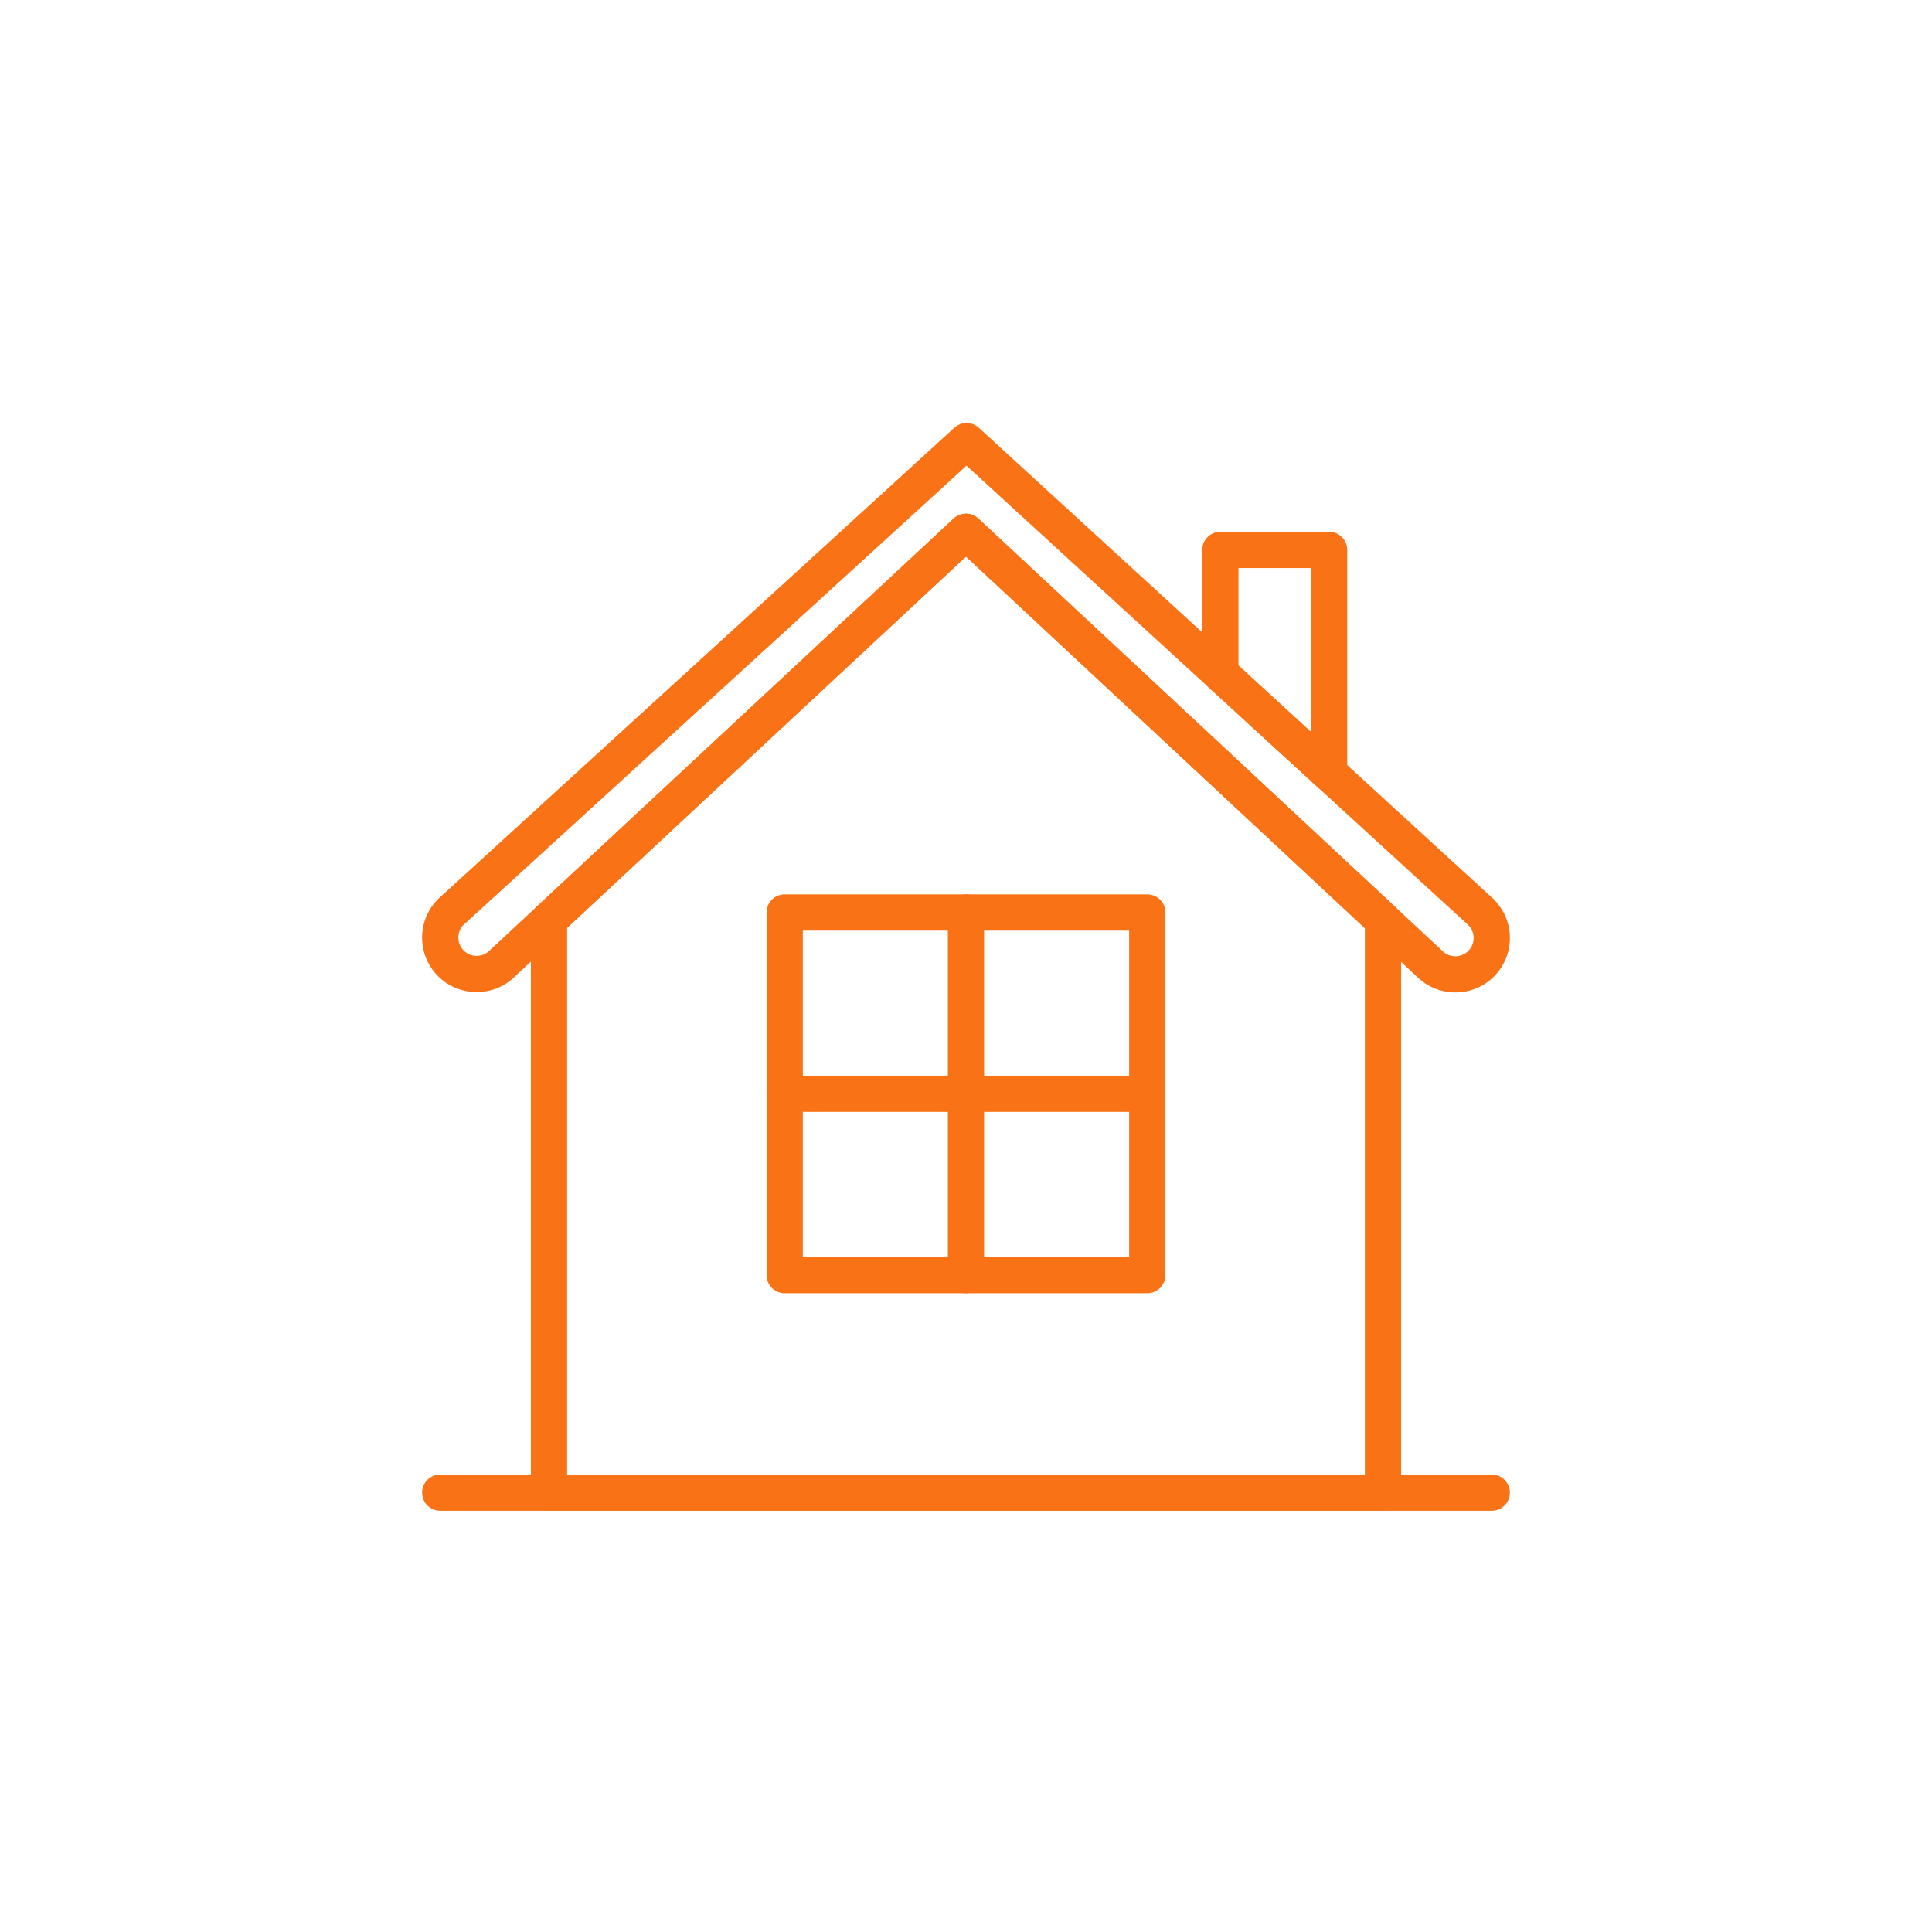
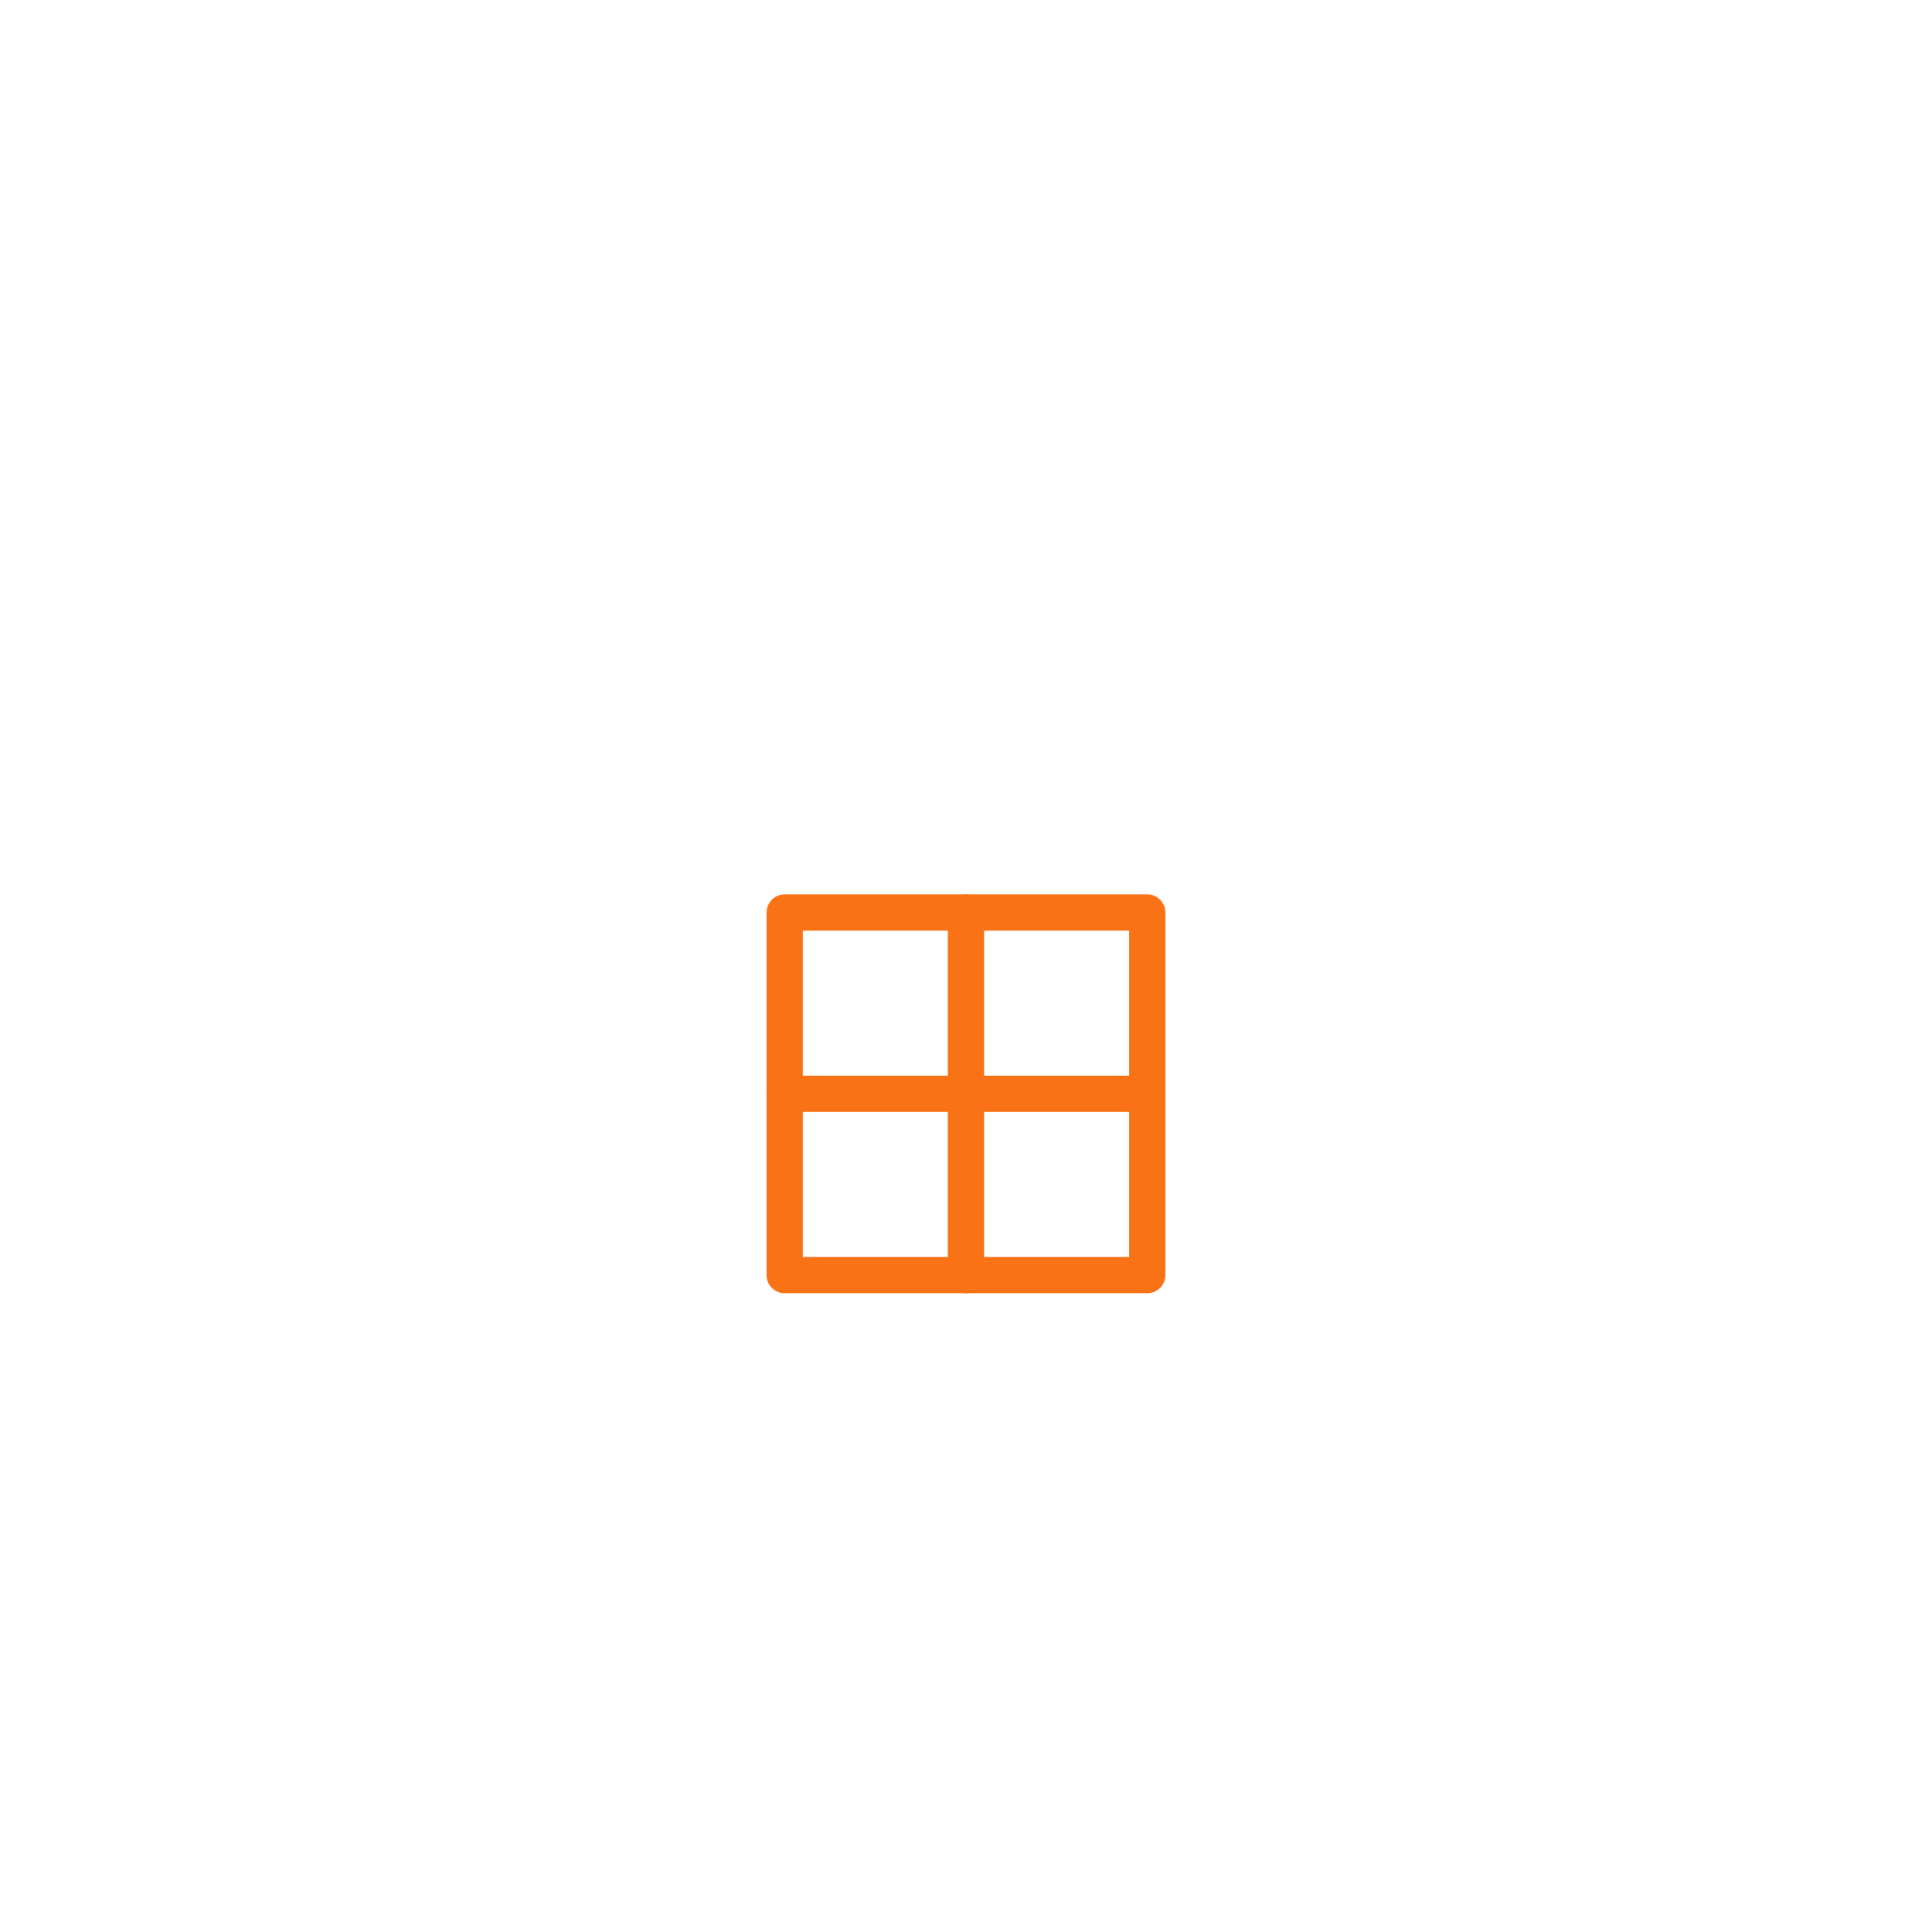
<svg xmlns="http://www.w3.org/2000/svg" width="512" zoomAndPan="magnify" viewBox="0 0 384 384" height="512" preserveAspectRatio="xMidYMid meet" version="1.2">
  <defs>
    <clipPath id="51a08ba15a">
      <path d="M 83.715 84 L 300.465 84 L 300.465 198 L 83.715 198 Z M 83.715 84 " />
    </clipPath>
    <clipPath id="3aad43c324">
      <path d="M 83.715 293 L 300.465 293 L 300.465 300.465 L 83.715 300.465 Z M 83.715 293 " />
    </clipPath>
    <clipPath id="9ff89318bd">
-       <path d="M 105 102 L 279 102 L 279 300.465 L 105 300.465 Z M 105 102 " />
-     </clipPath>
+       </clipPath>
  </defs>
  <g id="e721a3976f">
    <g clip-rule="nonzero" clip-path="url(#51a08ba15a)">
-       <path style=" stroke:none;fill-rule:nonzero;fill:#f97316;fill-opacity:1;" d="M 289.262 197.25 C 286.539 197.25 283.82 196.242 281.727 194.219 L 191.996 110.617 L 102.242 194.172 C 98.074 198.23 91.242 198.195 87.07 194.023 C 85.016 191.969 83.891 189.242 83.895 186.332 C 83.902 183.43 85.043 180.703 87.105 178.66 L 189.676 85.02 C 191.055 83.758 193.164 83.762 194.543 85.023 L 296.789 178.637 C 298.957 180.781 300.094 183.504 300.102 186.406 C 300.109 189.305 298.98 192.035 296.93 194.094 C 294.824 196.199 292.043 197.25 289.262 197.25 Z M 191.996 102.094 C 192.879 102.094 193.762 102.418 194.453 103.062 L 286.664 188.973 C 286.688 188.992 286.703 189.016 286.727 189.031 C 288.141 190.418 290.434 190.406 291.828 189.004 C 292.516 188.316 292.895 187.398 292.891 186.426 C 292.887 185.449 292.508 184.543 291.816 183.855 L 192.102 92.559 L 92.074 183.883 C 91.484 184.465 91.105 185.379 91.102 186.352 C 91.098 187.328 91.477 188.234 92.168 188.926 C 93.562 190.328 95.855 190.344 97.27 188.957 L 189.543 103.059 C 190.234 102.418 191.113 102.094 191.996 102.094 Z M 191.996 102.094 " />
-     </g>
+       </g>
    <g clip-rule="nonzero" clip-path="url(#3aad43c324)">
-       <path style=" stroke:none;fill-rule:nonzero;fill:#f97316;fill-opacity:1;" d="M 296.496 300.277 L 87.5 300.277 C 85.512 300.277 83.895 298.668 83.895 296.676 C 83.895 294.684 85.512 293.07 87.5 293.07 L 296.496 293.07 C 298.484 293.07 300.098 294.684 300.098 296.676 C 300.098 298.668 298.484 300.277 296.496 300.277 Z M 296.496 300.277 " />
-     </g>
-     <path style=" stroke:none;fill-rule:nonzero;fill:#f97316;fill-opacity:1;" d="M 264.172 157.27 C 263.289 157.27 262.414 156.945 261.738 156.32 L 240.117 136.527 C 239.371 135.848 238.945 134.879 238.945 133.871 L 238.945 109.301 C 238.945 107.309 240.559 105.695 242.551 105.695 L 264.168 105.695 C 266.16 105.695 267.773 107.309 267.773 109.301 L 267.773 153.664 C 267.773 155.09 266.93 156.391 265.621 156.961 C 265.156 157.168 264.664 157.27 264.172 157.27 Z M 246.156 132.281 L 260.57 145.477 L 260.57 112.902 L 246.156 112.902 Z M 246.156 132.281 " />
+       </g>
    <g clip-rule="nonzero" clip-path="url(#9ff89318bd)">
      <path style=" stroke:none;fill-rule:nonzero;fill:#f97316;fill-opacity:1;" d="M 274.875 300.277 L 109.121 300.277 C 107.129 300.277 105.516 298.668 105.516 296.676 L 105.516 182.844 C 105.516 181.848 105.93 180.887 106.664 180.207 L 189.543 103.059 C 190.926 101.781 193.07 101.777 194.453 103.062 L 277.332 180.277 C 278.062 180.953 278.477 181.906 278.477 182.91 L 278.477 296.676 C 278.477 298.668 276.863 300.277 274.875 300.277 Z M 112.723 293.07 L 271.273 293.07 L 271.273 184.477 L 191.996 110.617 L 112.723 184.414 Z M 112.723 293.07 " />
    </g>
    <path style=" stroke:none;fill-rule:nonzero;fill:#f97316;fill-opacity:1;" d="M 228.031 257.039 L 155.965 257.039 C 153.977 257.039 152.359 255.426 152.359 253.434 L 152.359 181.367 C 152.359 179.375 153.977 177.766 155.965 177.766 L 228.031 177.766 C 230.02 177.766 231.633 179.375 231.633 181.367 L 231.633 253.434 C 231.633 255.426 230.02 257.039 228.031 257.039 Z M 159.566 249.832 L 224.426 249.832 L 224.426 184.973 L 159.566 184.973 Z M 159.566 249.832 " />
    <path style=" stroke:none;fill-rule:nonzero;fill:#f97316;fill-opacity:1;" d="M 191.996 257.039 C 190.008 257.039 188.395 255.426 188.395 253.434 L 188.395 181.367 C 188.395 179.375 190.008 177.766 191.996 177.766 C 193.988 177.766 195.602 179.375 195.602 181.367 L 195.602 253.434 C 195.602 255.426 193.988 257.039 191.996 257.039 Z M 191.996 257.039 " />
    <path style=" stroke:none;fill-rule:nonzero;fill:#f97316;fill-opacity:1;" d="M 228.031 221.004 L 155.965 221.004 C 153.977 221.004 152.359 219.395 152.359 217.402 C 152.359 215.41 153.977 213.797 155.965 213.797 L 228.031 213.797 C 230.02 213.797 231.633 215.41 231.633 217.402 C 231.633 219.395 230.02 221.004 228.031 221.004 Z M 228.031 221.004 " />
  </g>
</svg>